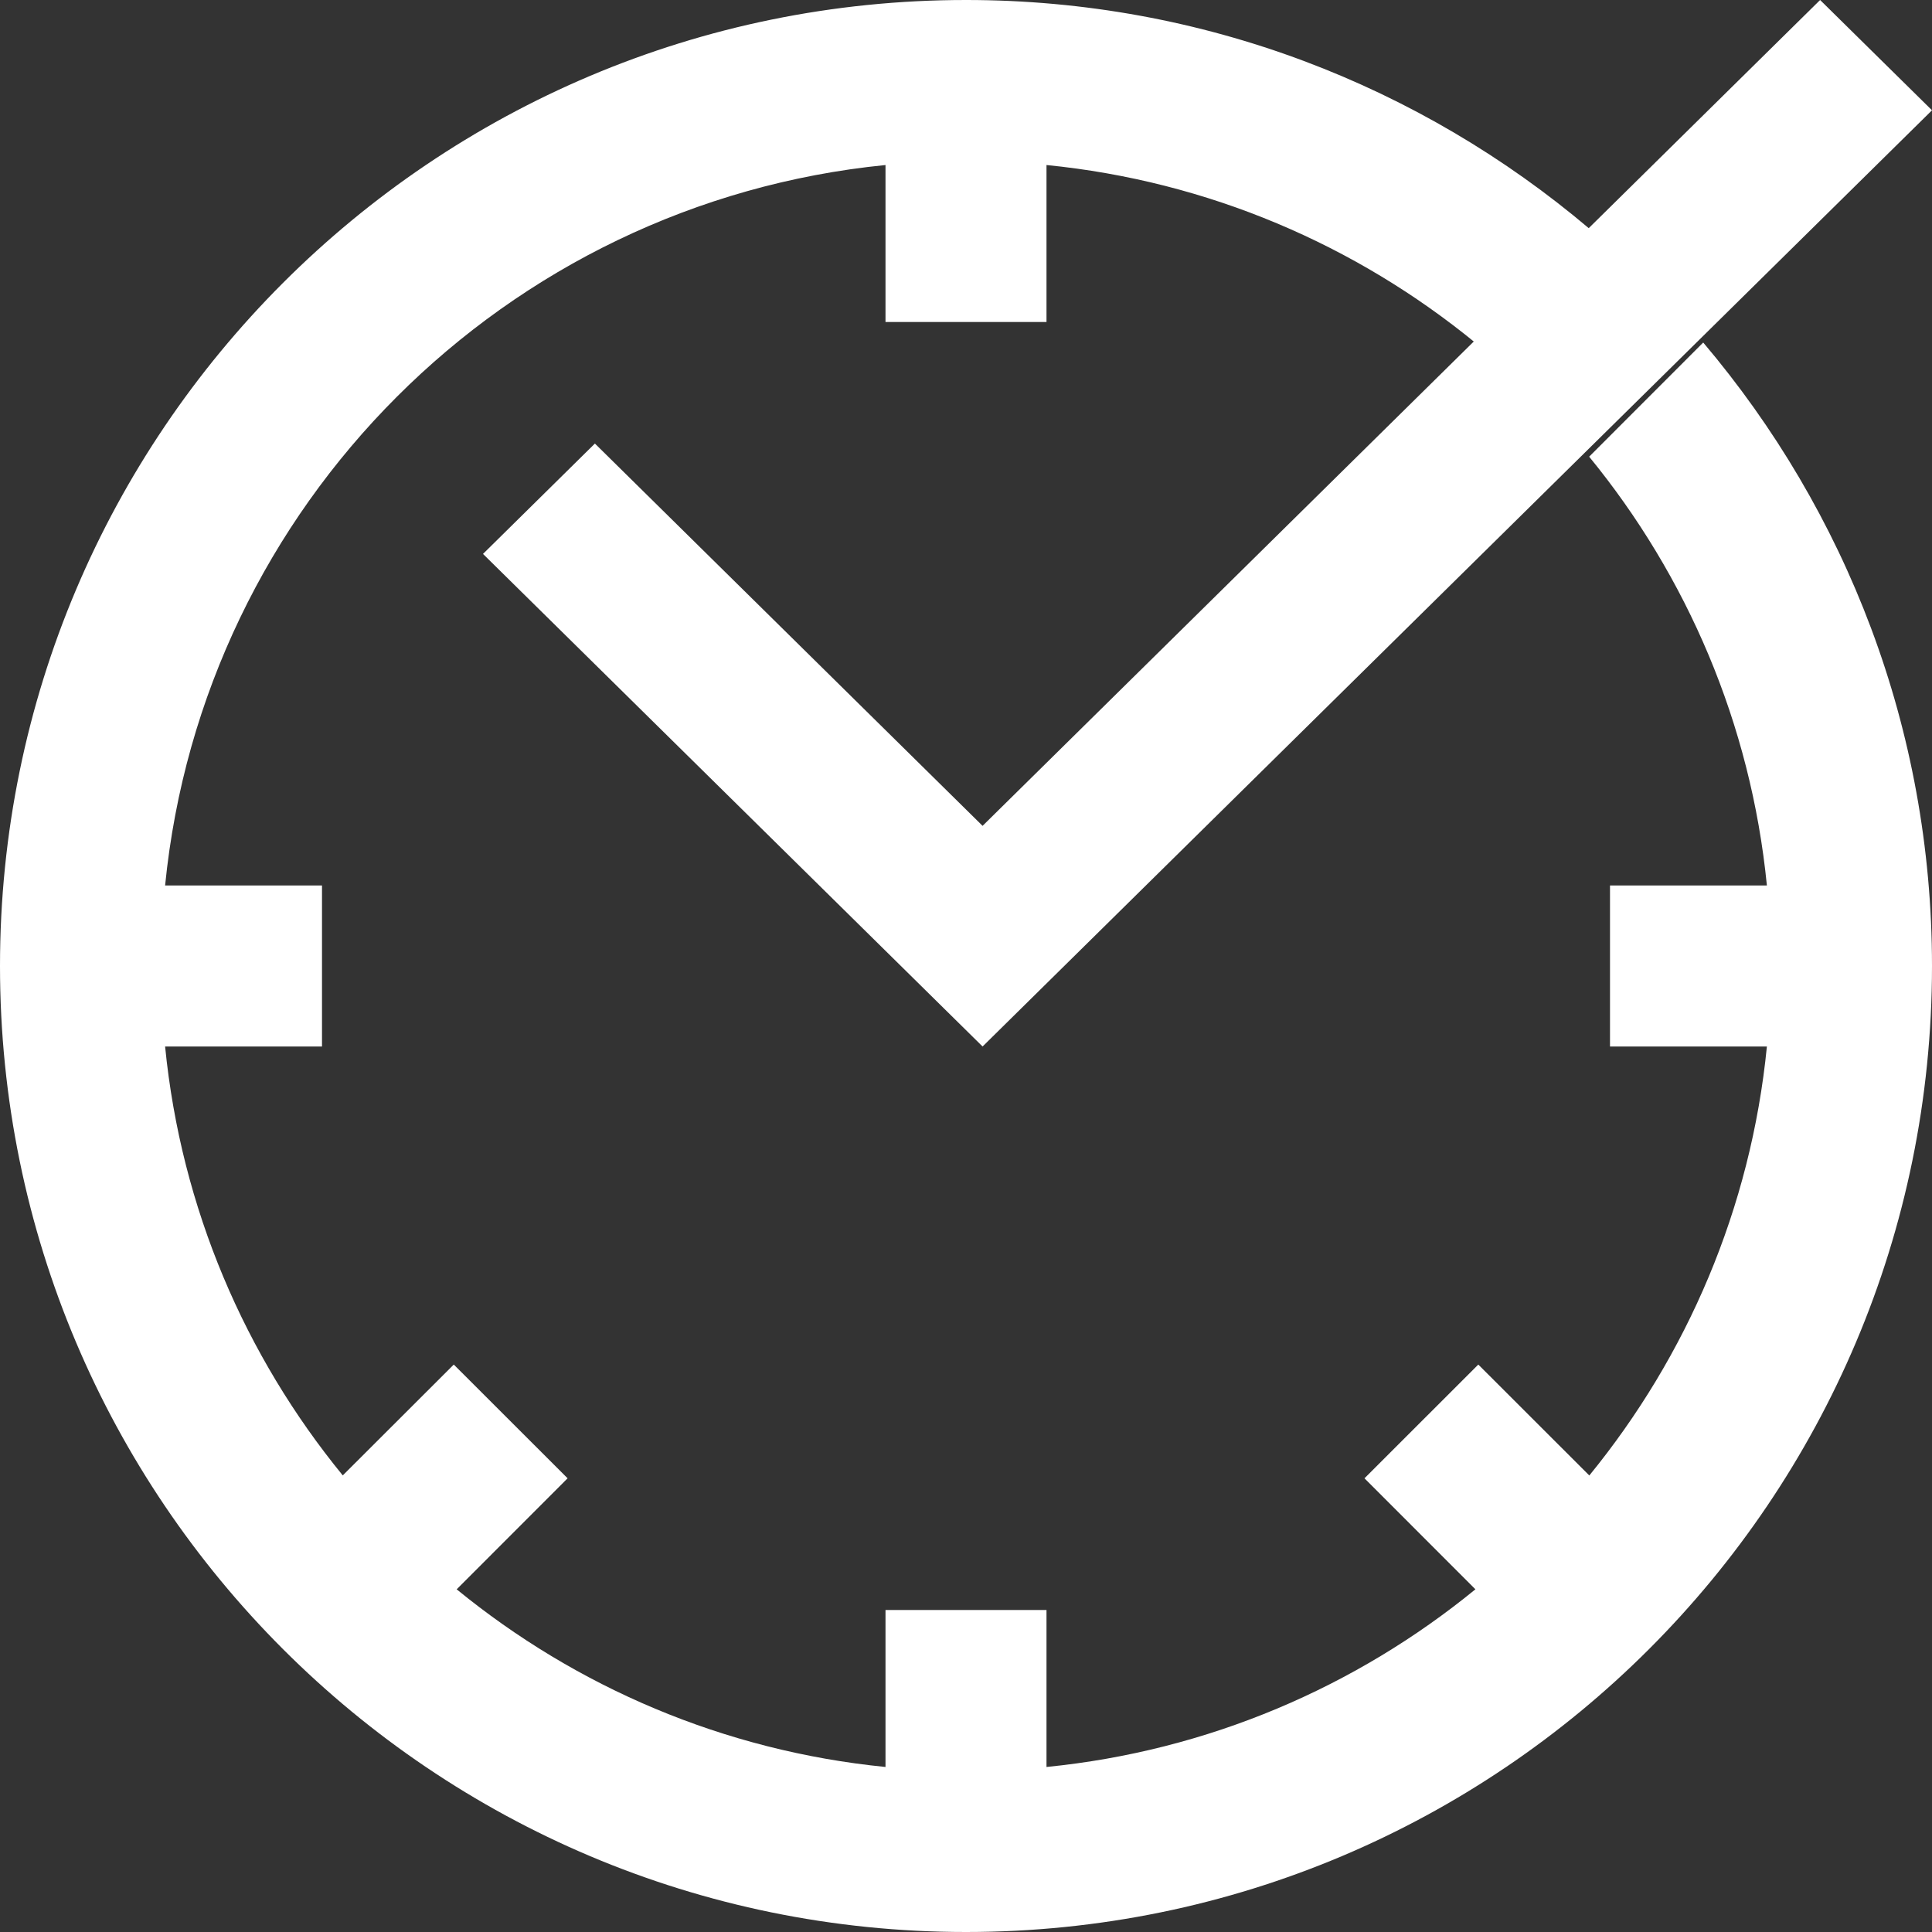
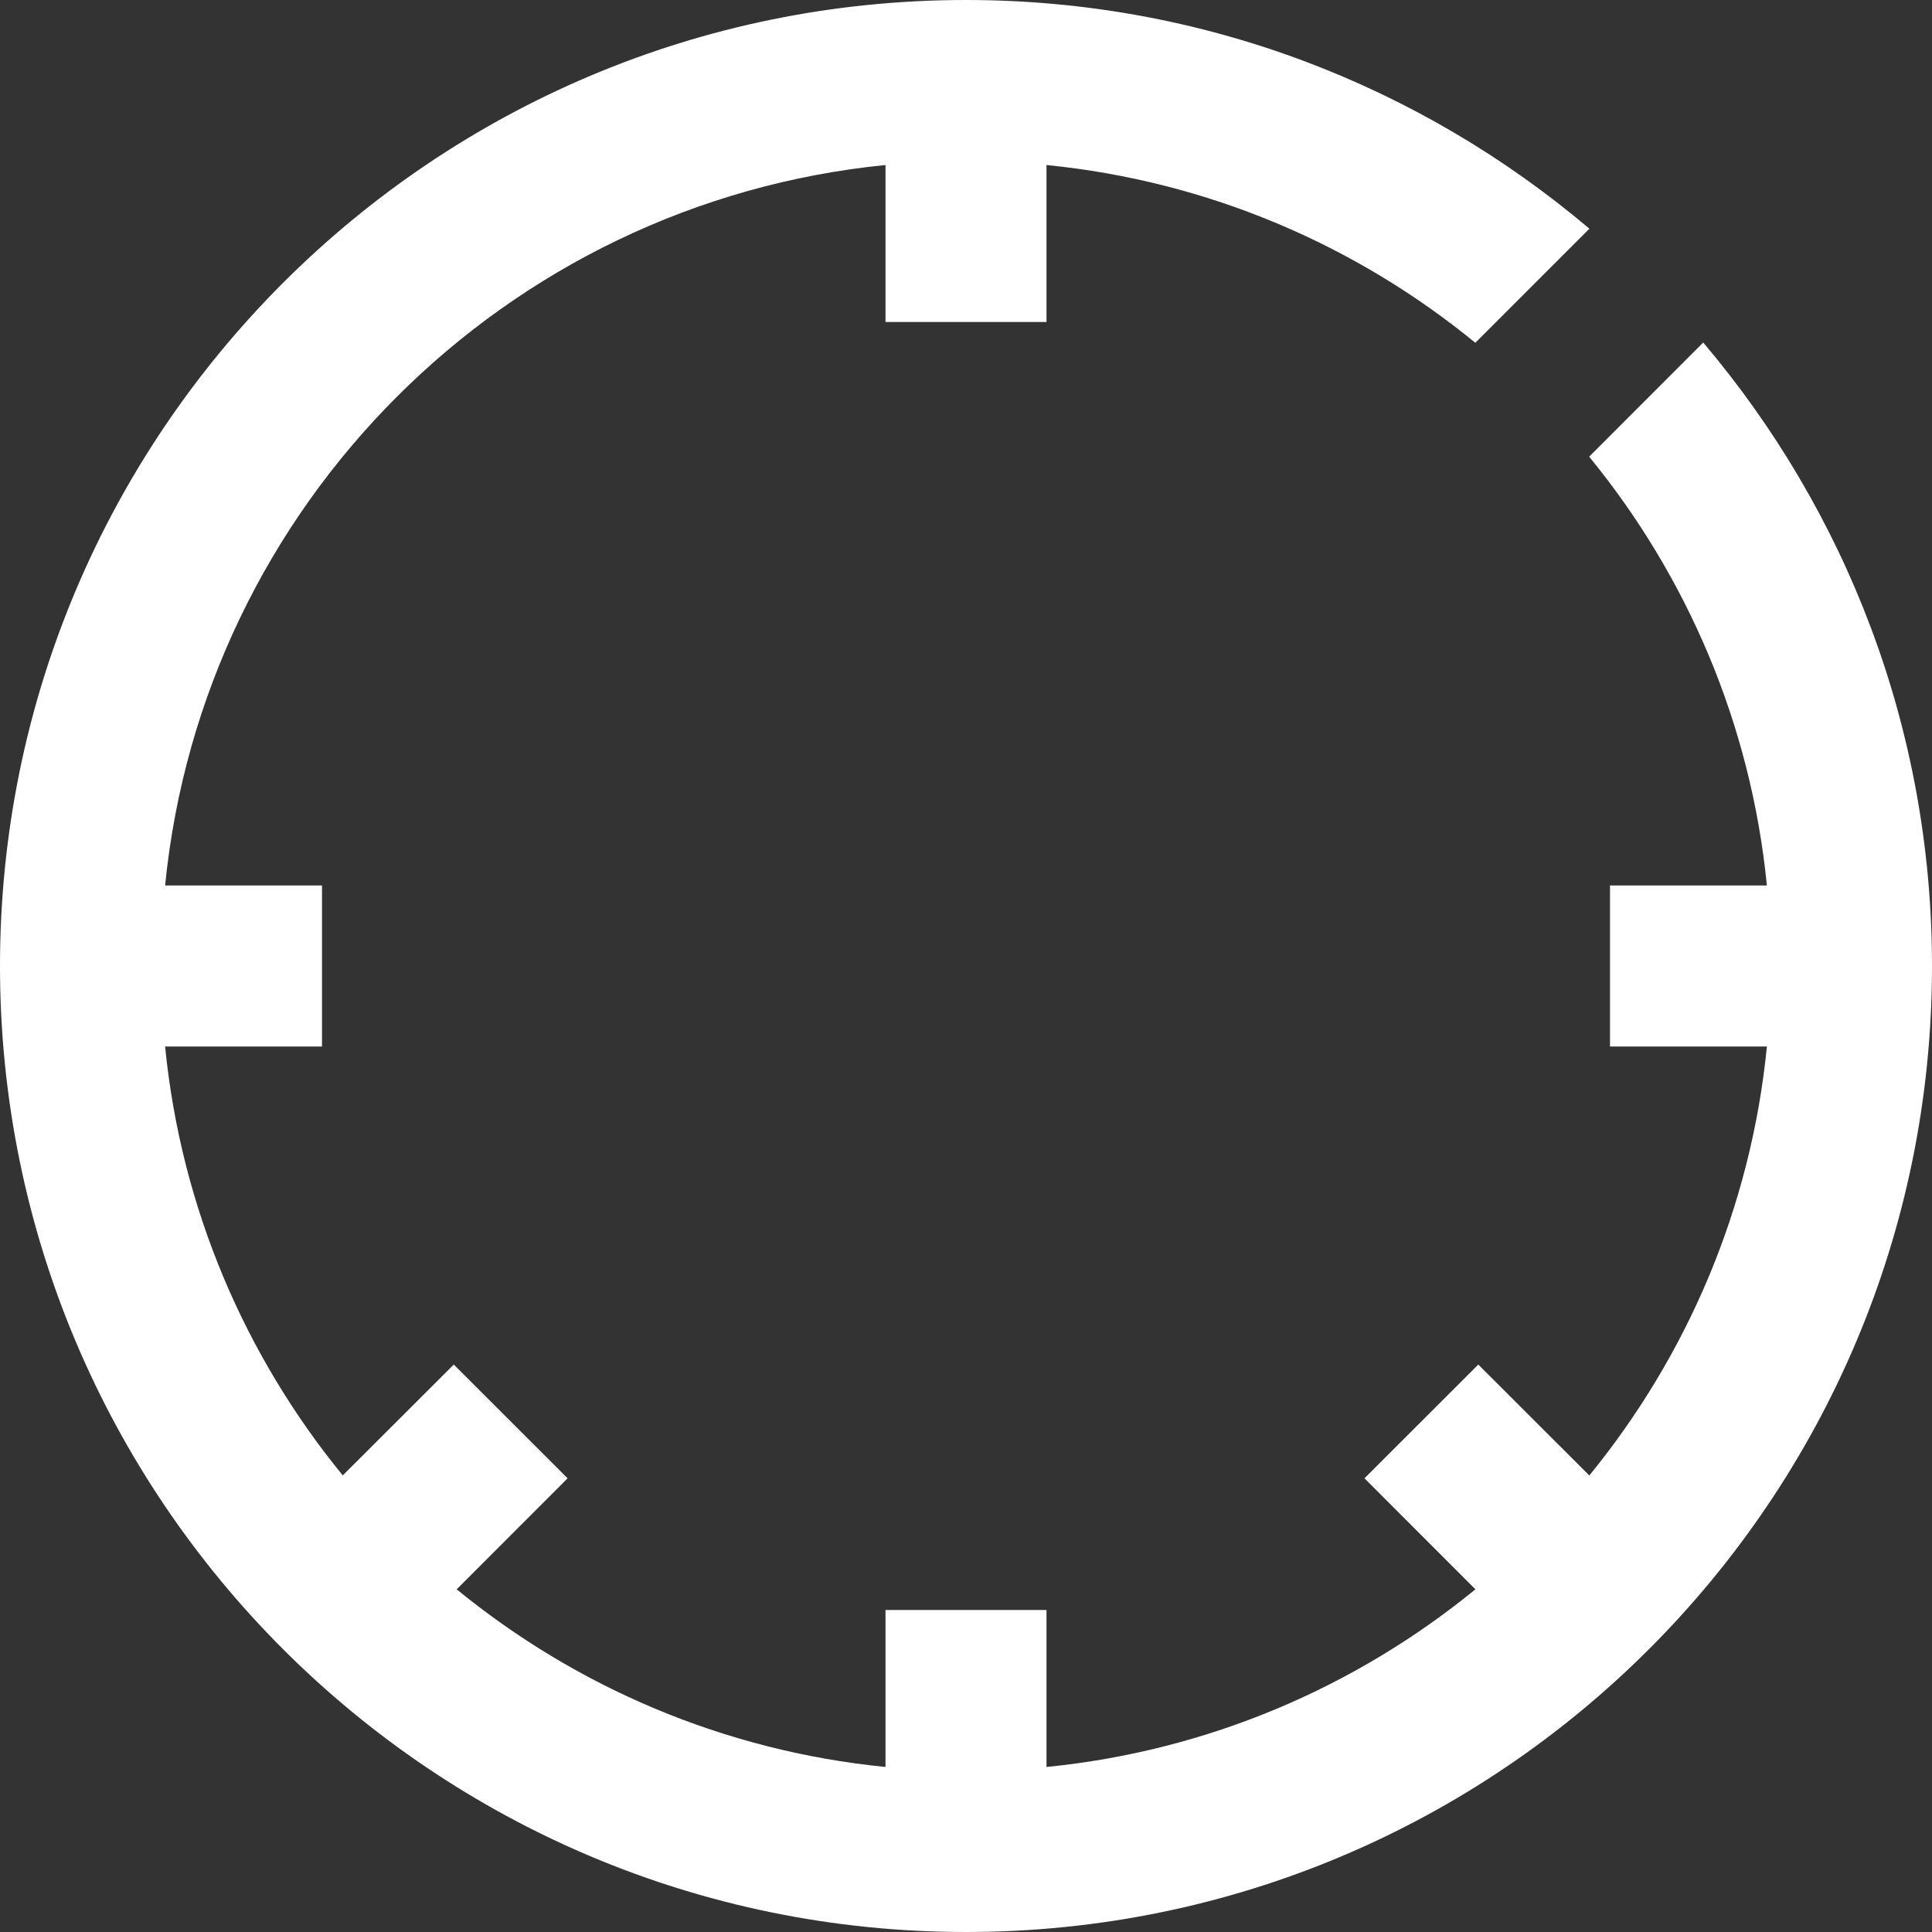
<svg xmlns="http://www.w3.org/2000/svg" width="24" height="24" viewBox="0 0 24 24" fill="none">
  <rect x="0" y="0" width="24" height="24" fill="#333333" stroke="none" />
-   <path d="M24 1.37L22.61 0L12.206 10.259L7.39 5.51L6 6.881L12.206 13L24 1.37Z" fill="white" />
  <path d="M21.158 4.255C22.929 6.346 24 9.046 24 12C24 18.628 18.628 24 12 24C5.373 24 0 18.628 0 12C0 5.373 5.373 0 12 0C14.954 0 17.654 1.072 19.744 2.841L18.327 4.258C16.846 3.046 15.012 2.25 13 2.05V4H11V2.05C6.275 2.52 2.52 6.275 2.051 11H4V13H2.051C2.25 15.012 3.046 16.846 4.258 18.328L5.637 16.951L7.051 18.364L5.673 19.743C7.154 20.954 8.988 21.75 11 21.95V20H13V21.95C15.012 21.75 16.846 20.954 18.328 19.743L16.95 18.364L18.364 16.951L19.743 18.329C20.954 16.846 21.75 15.012 21.949 13H20V11H21.949C21.75 8.989 20.954 7.154 19.741 5.673L21.158 4.255Z" fill="white" />
</svg>